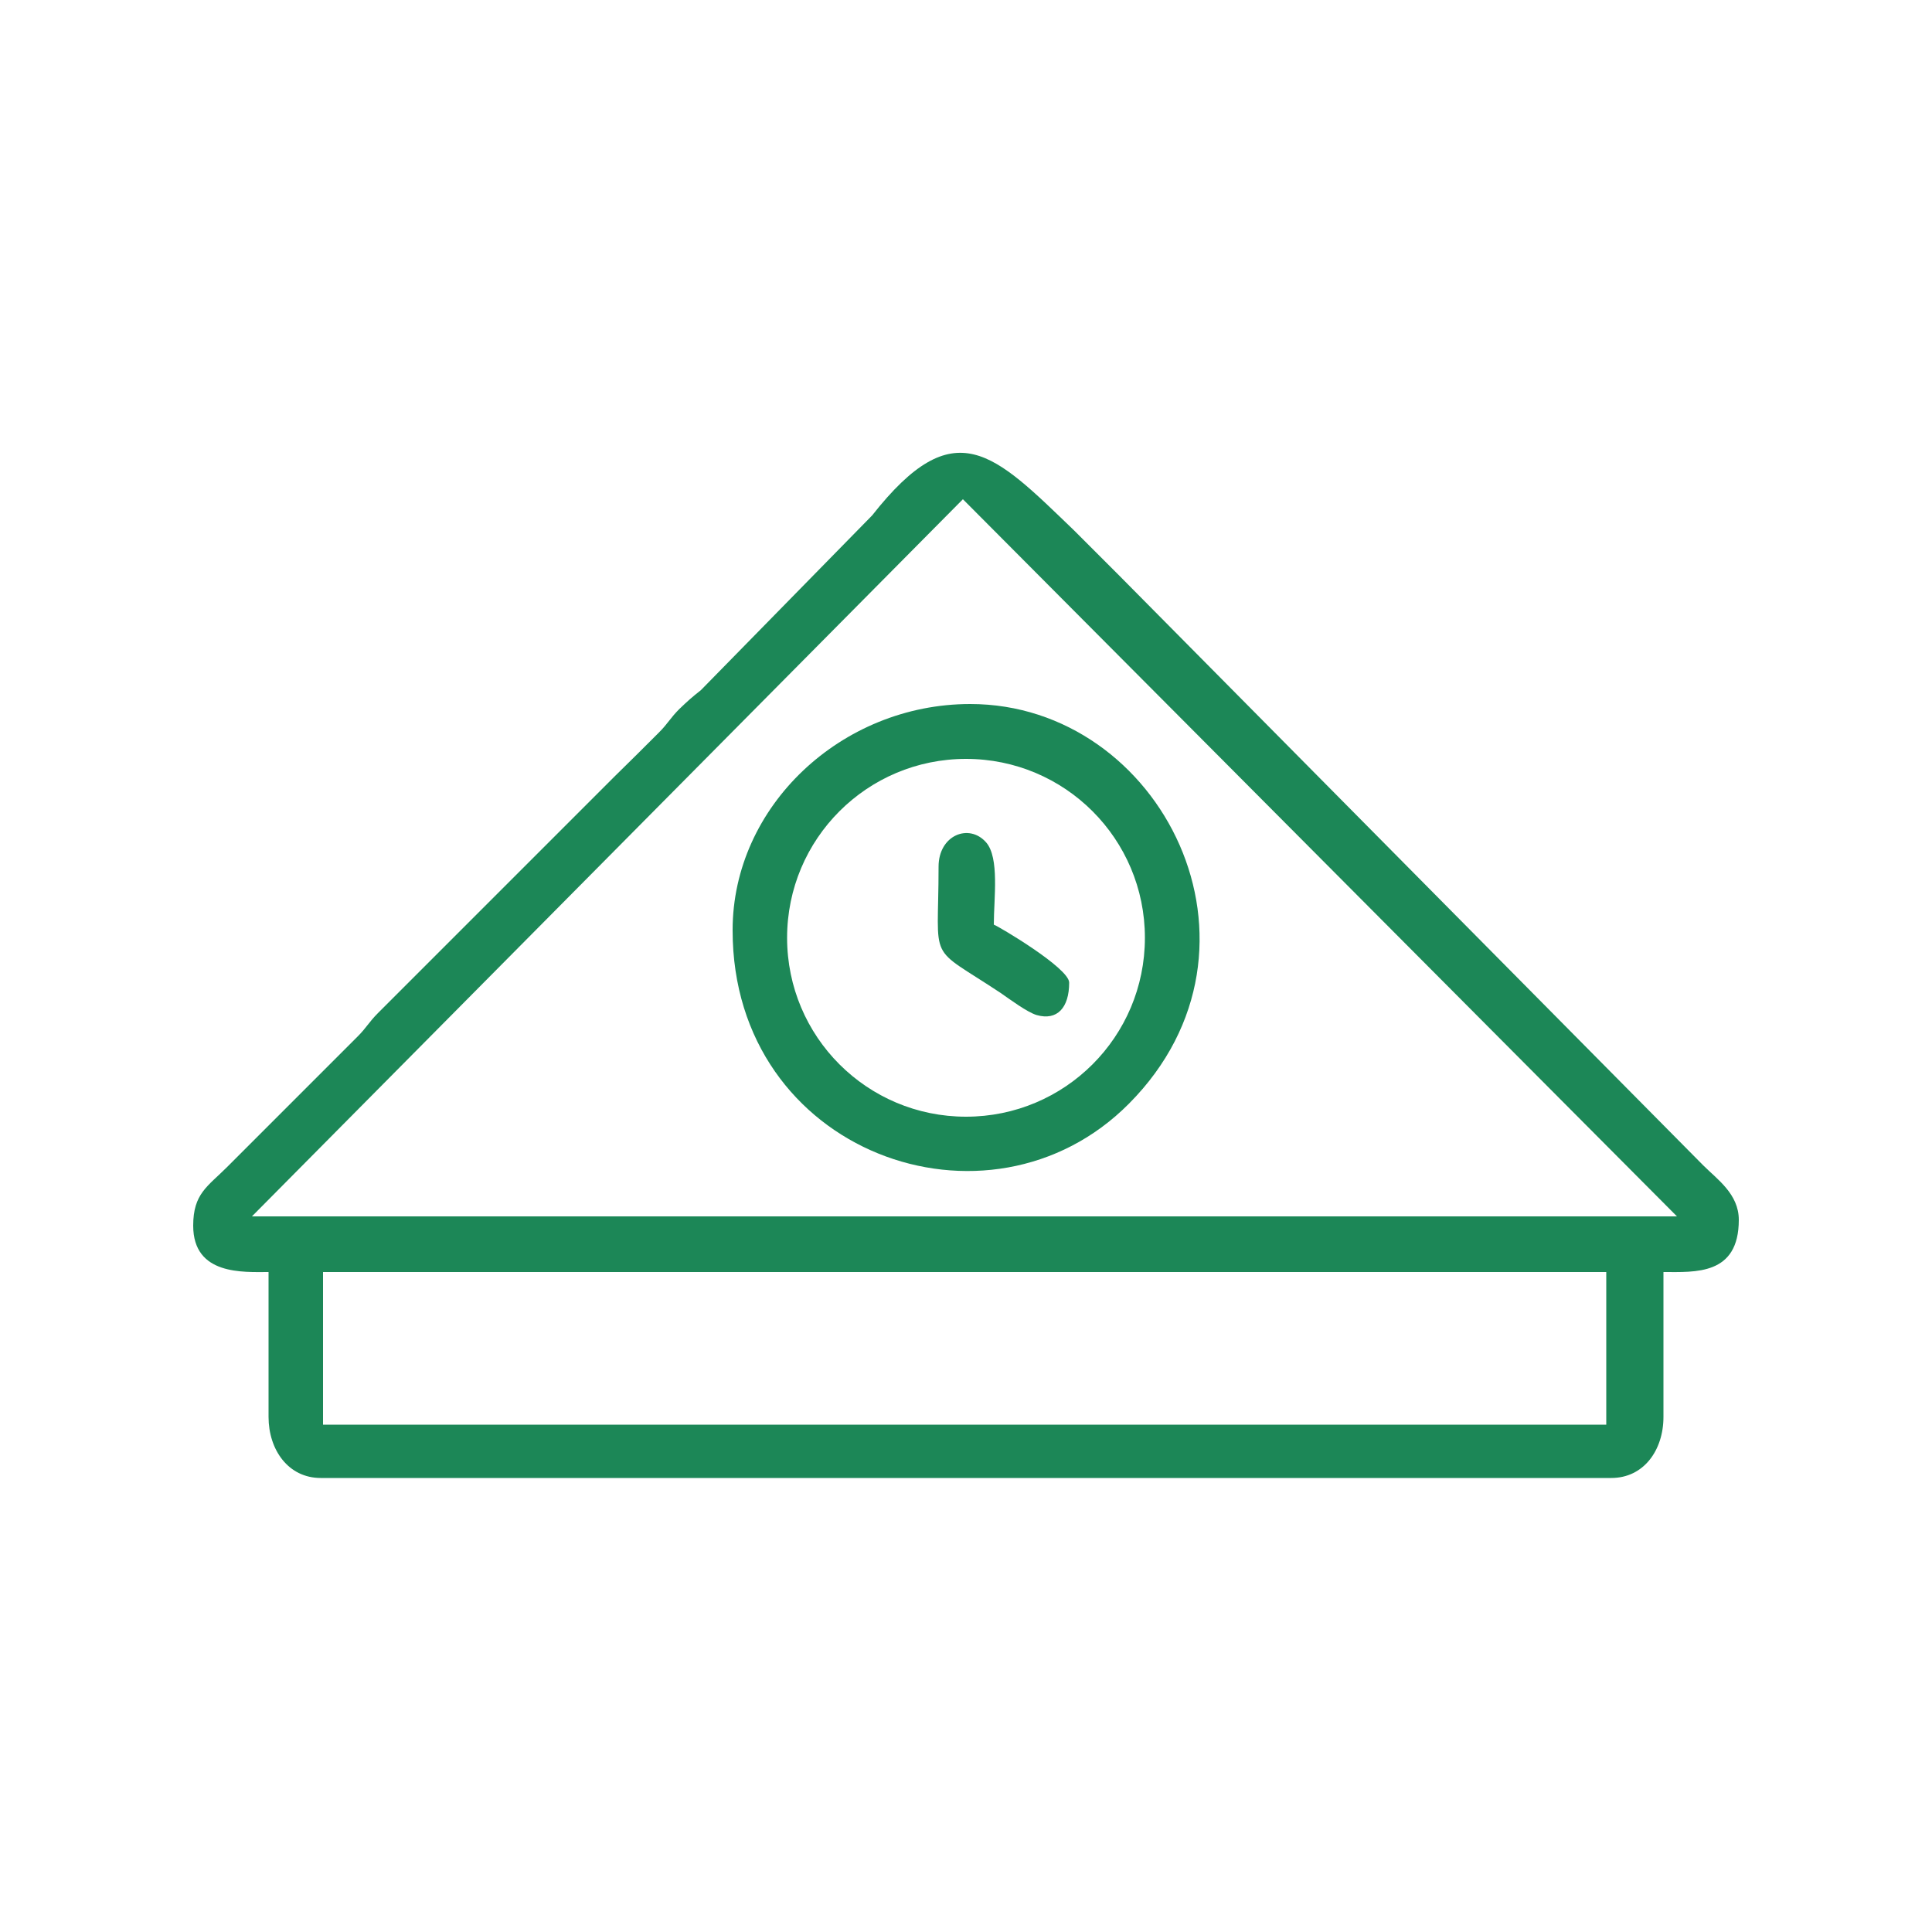
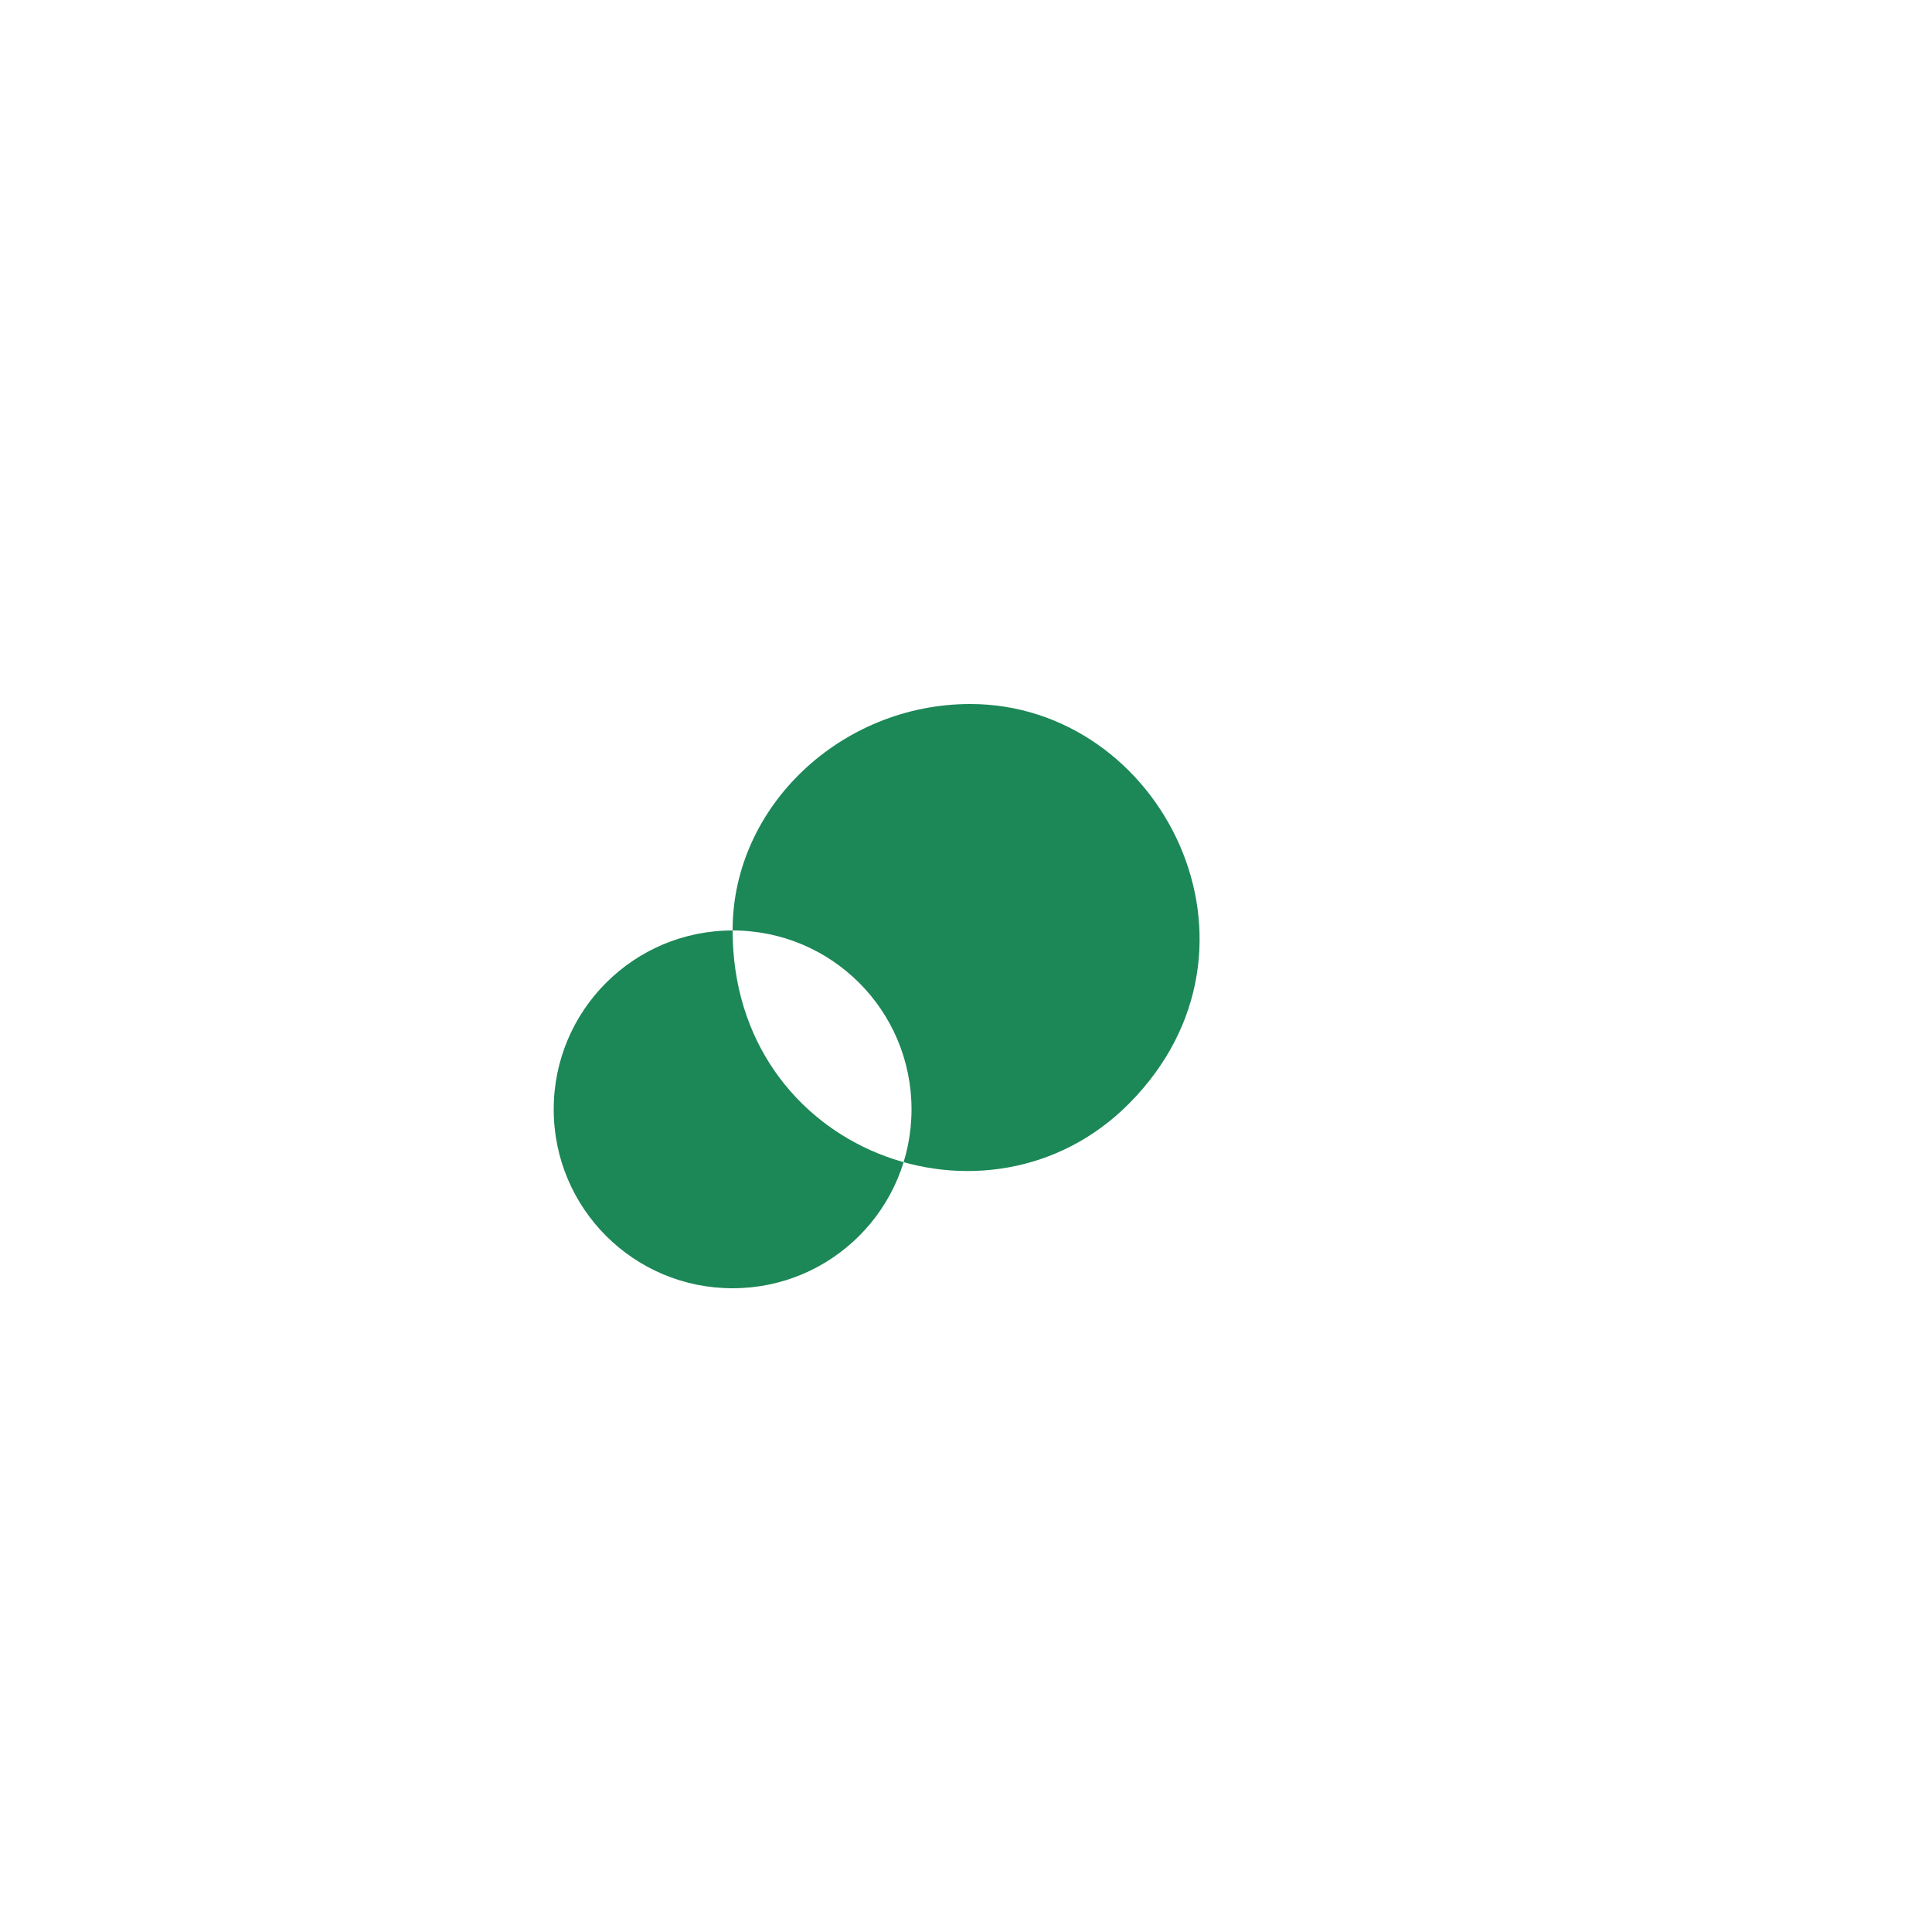
<svg xmlns="http://www.w3.org/2000/svg" xml:space="preserve" width="50mm" height="50mm" version="1.1" style="shape-rendering:geometricPrecision; text-rendering:geometricPrecision; image-rendering:optimizeQuality; fill-rule:evenodd; clip-rule:evenodd" viewBox="0 0 5000 5000">
  <defs>
    <style type="text/css">
   
    .fil0 {fill:#1C8757}
   
  </style>
  </defs>
  <g id="Střecha">
    <g id="_1104324704">
-       <path class="fil0" d="M2256 1335l-442 451c-24,19 -33,27 -56,49 -23,23 -30,38 -52,60 -39,39 -73,73 -113,112l-615 615c-23,23 -30,38 -52,60l-338 338c-51,51 -88,69 -88,152 0,129 130,120 195,120l0 375c0,85 51,158 135,158l3340 0c84,0 135,-72 135,-158l0 -375c82,0 195,9 195,-135 0,-67 -56,-105 -92,-141l-1512 -1527c-41,-41 -76,-76 -116,-116 -209,-201 -309,-311 -523,-39zm236 -43l1848 1856 -3688 0 1840 -1856zm-1656 2000l3321 0 0 395 -3321 0 0 -395z" />
-       <path class="fil0" d="M1896 2408c0,576 663,814 1026,448 402,-405 84,-1034 -411,-1034 -334,0 -615,265 -615,585zm604 -444c256,0 463,207 463,463 0,256 -207,463 -463,463 -256,0 -463,-207 -463,-463 0,-256 207,-463 463,-463z" />
-       <path class="fil0" d="M2429 2243c0,257 -32,199 161,327 23,16 69,50 93,57 53,15 84,-19 84,-84 0,-38 -185,-147 -195,-150 0,-68 15,-173 -20,-213 -44,-50 -123,-19 -123,63z" />
+       <path class="fil0" d="M1896 2408c0,576 663,814 1026,448 402,-405 84,-1034 -411,-1034 -334,0 -615,265 -615,585zc256,0 463,207 463,463 0,256 -207,463 -463,463 -256,0 -463,-207 -463,-463 0,-256 207,-463 463,-463z" />
    </g>
  </g>
</svg>